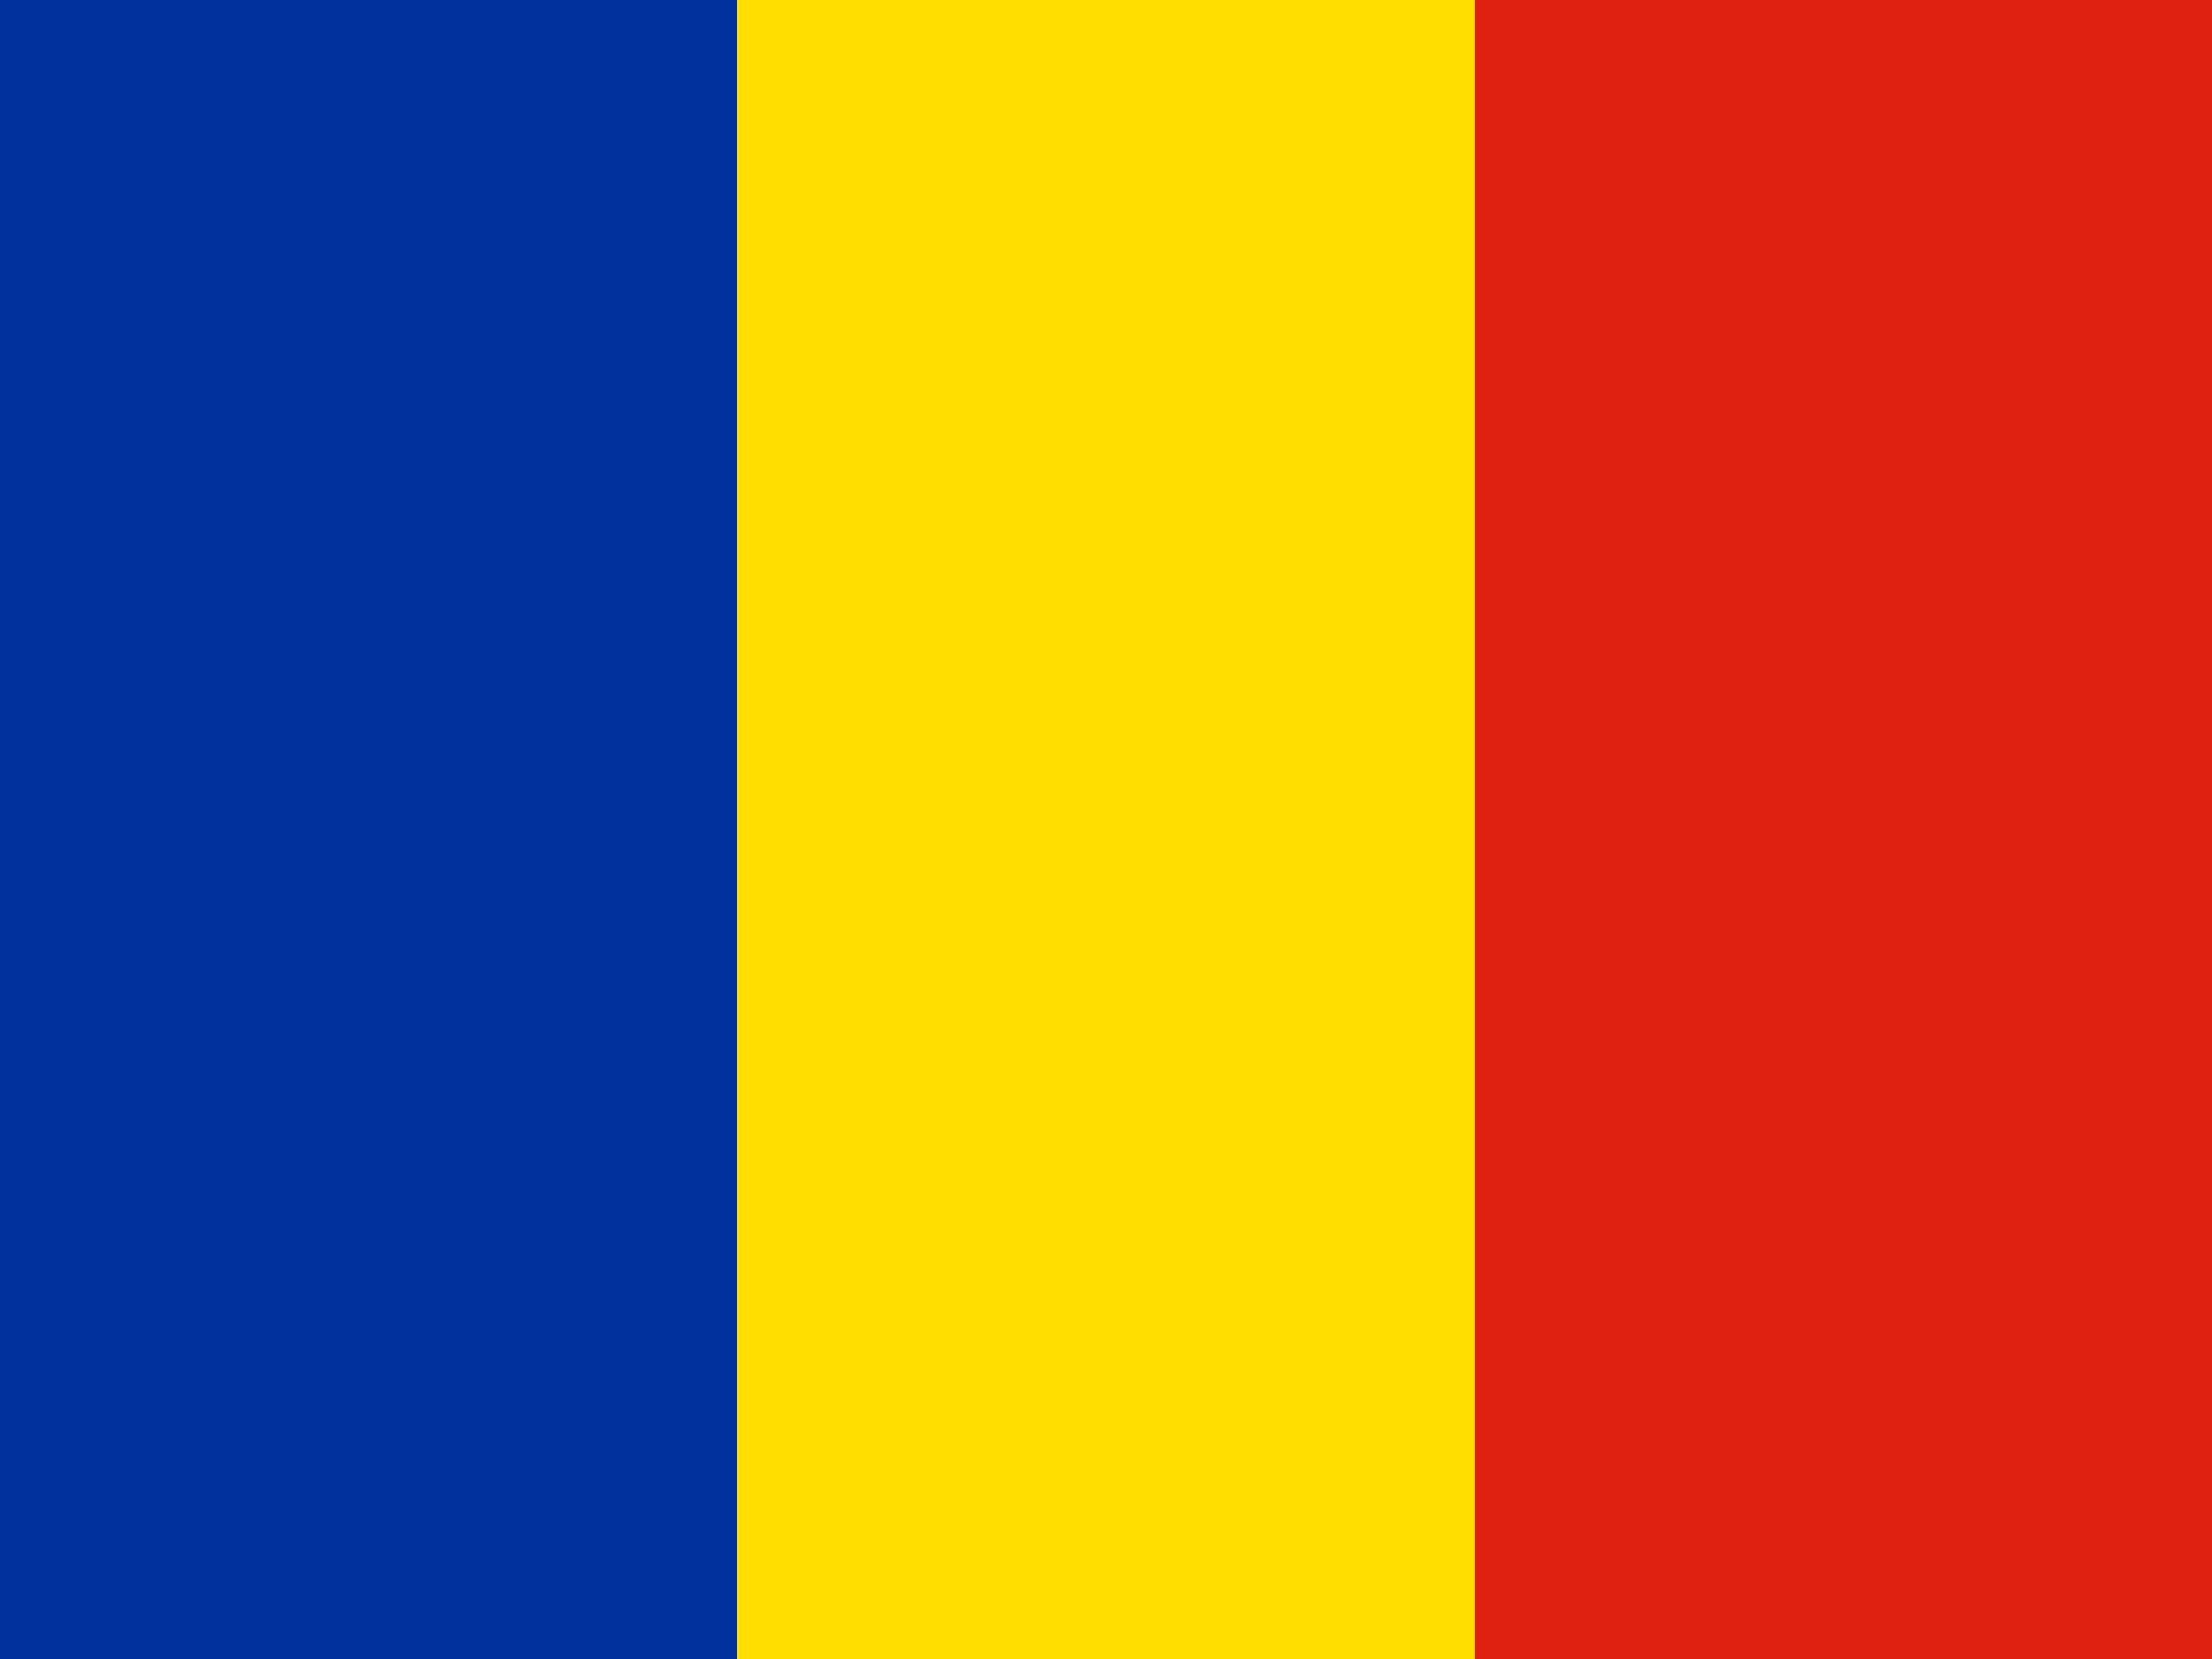
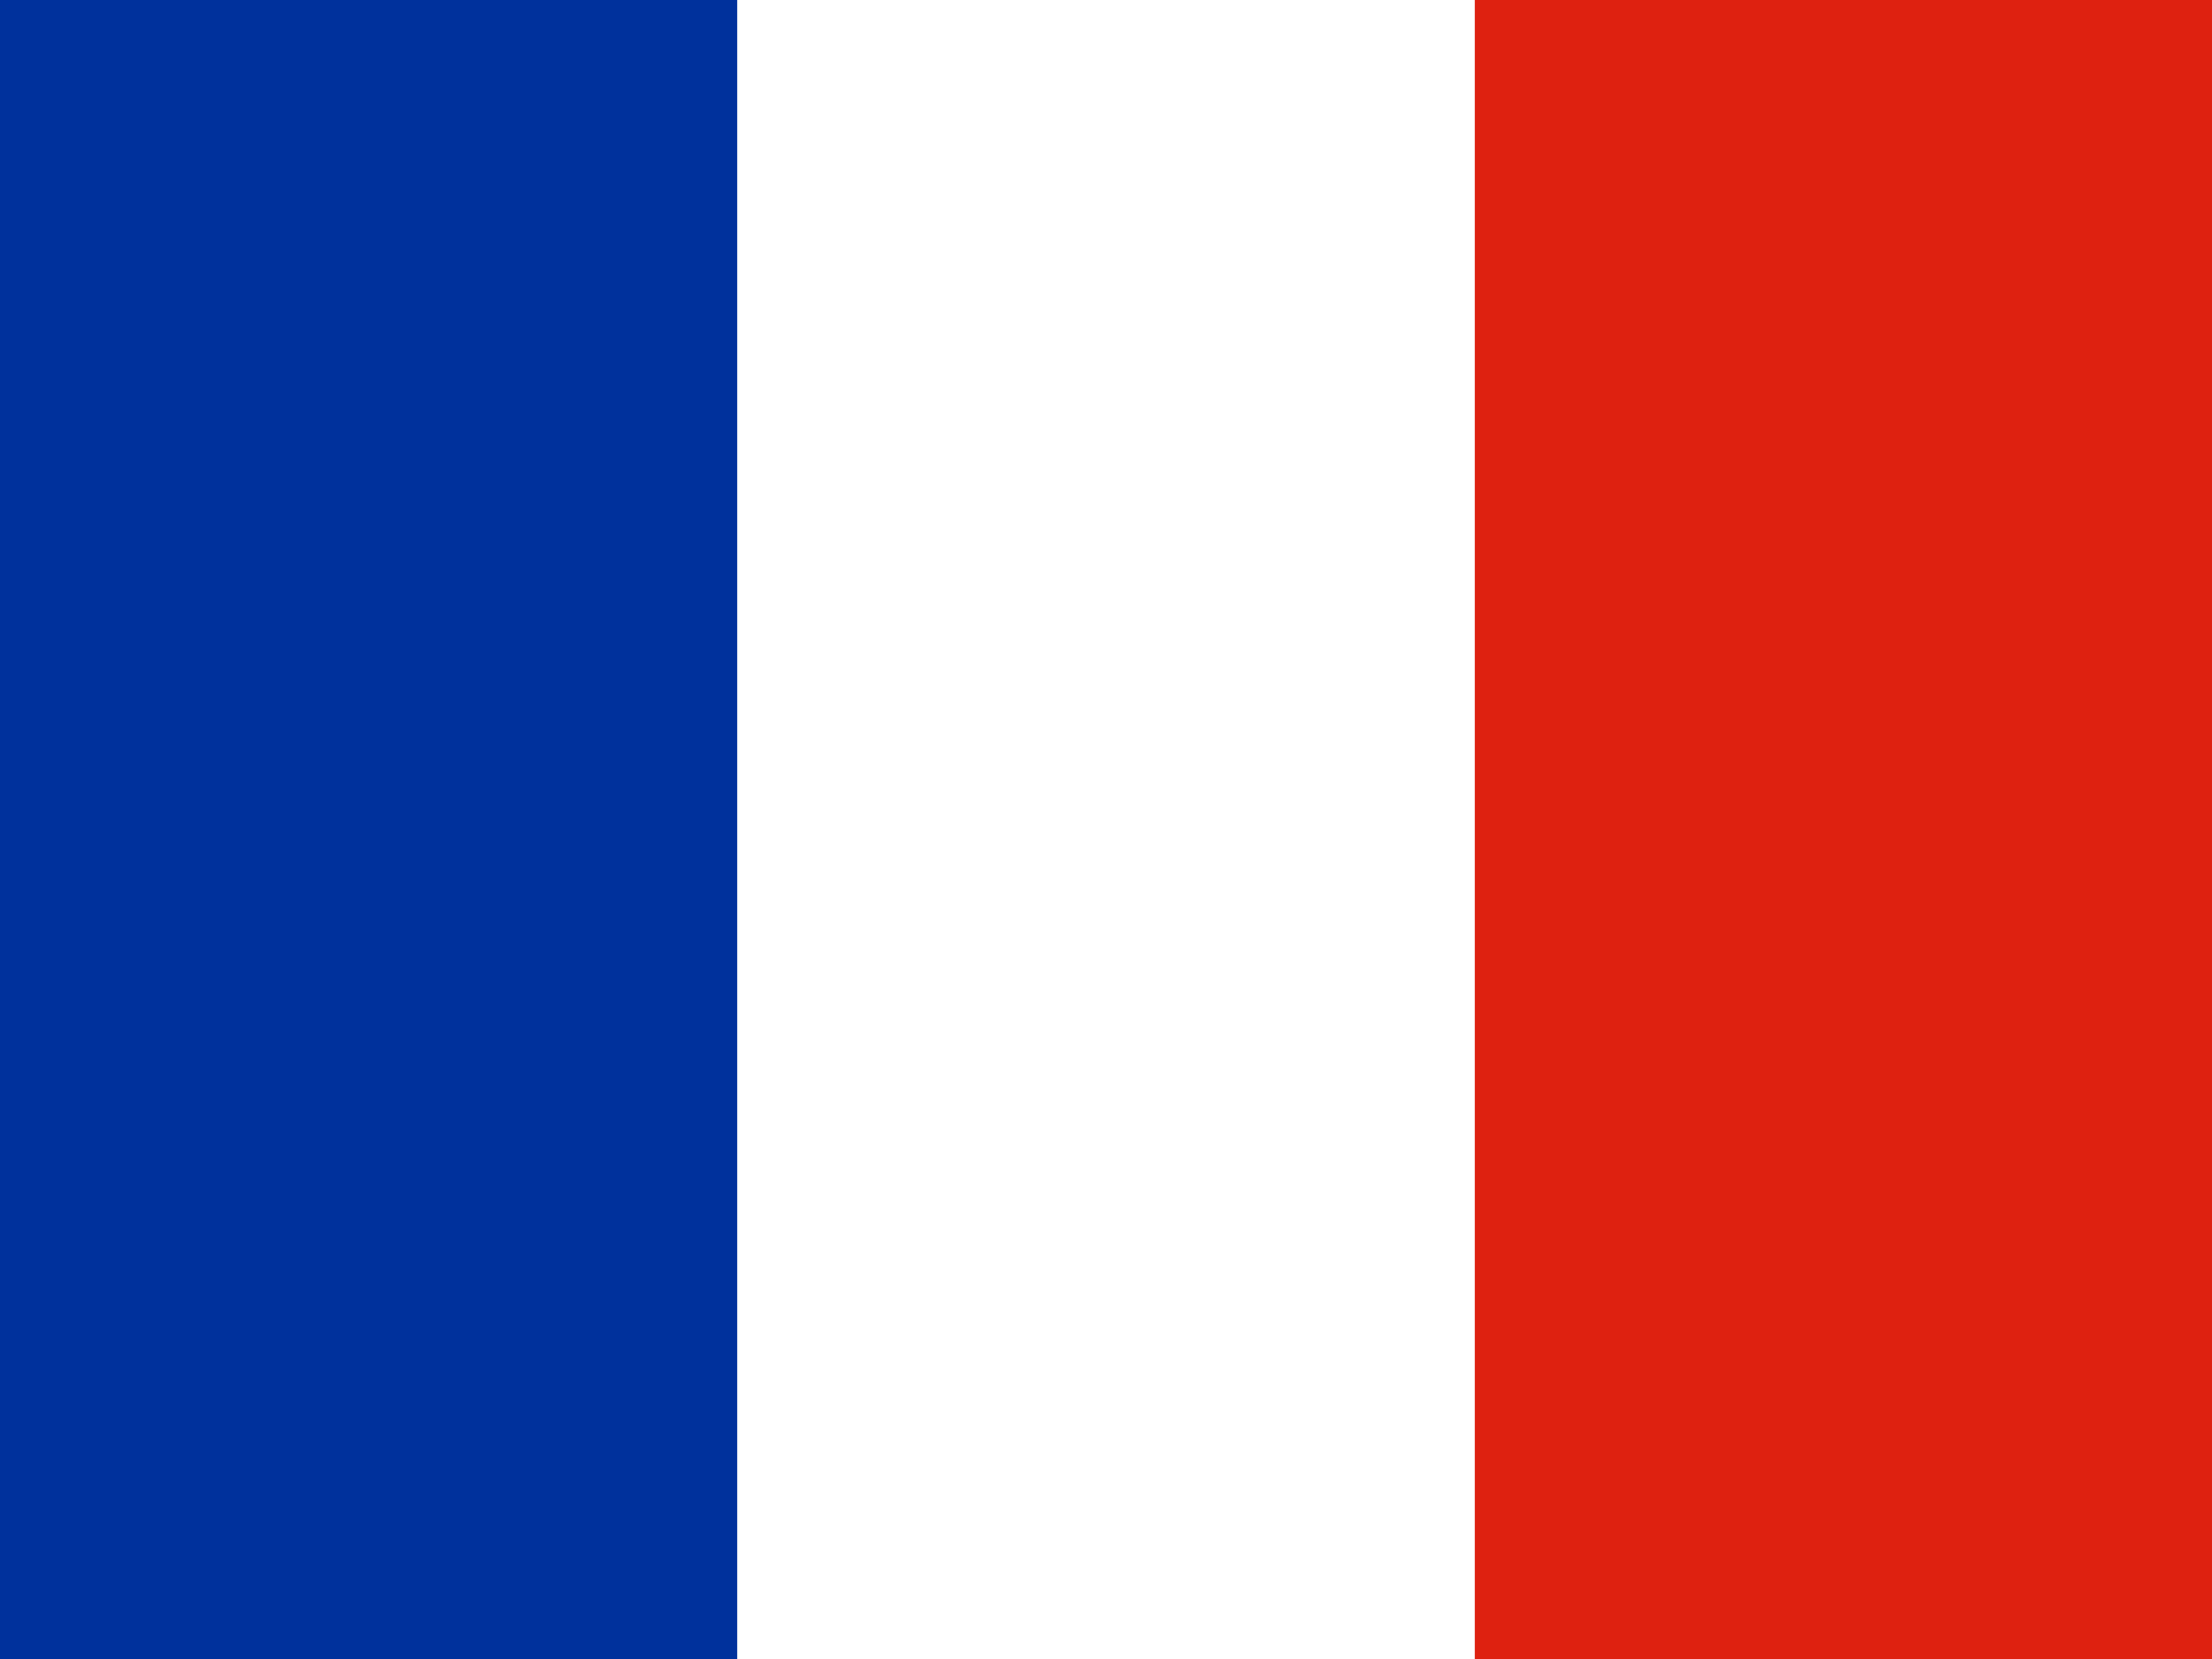
<svg xmlns="http://www.w3.org/2000/svg" width="40" height="30" fill="none">
  <g clip-path="url(#a)" fill-rule="evenodd" clip-rule="evenodd">
    <path d="M0 0h13.331v30H0V0z" fill="#00319C" />
-     <path d="M13.331 0H26.67v30H13.33V0z" fill="#FFDE00" />
    <path d="M26.669 0H40v30H26.669V0z" fill="#DE2110" />
  </g>
  <defs>
    <clipPath id="a">
-       <path fill="#fff" d="M0 0h40v30H0z" />
+       <path fill="#fff" d="M0 0h40v30H0" />
    </clipPath>
  </defs>
</svg>